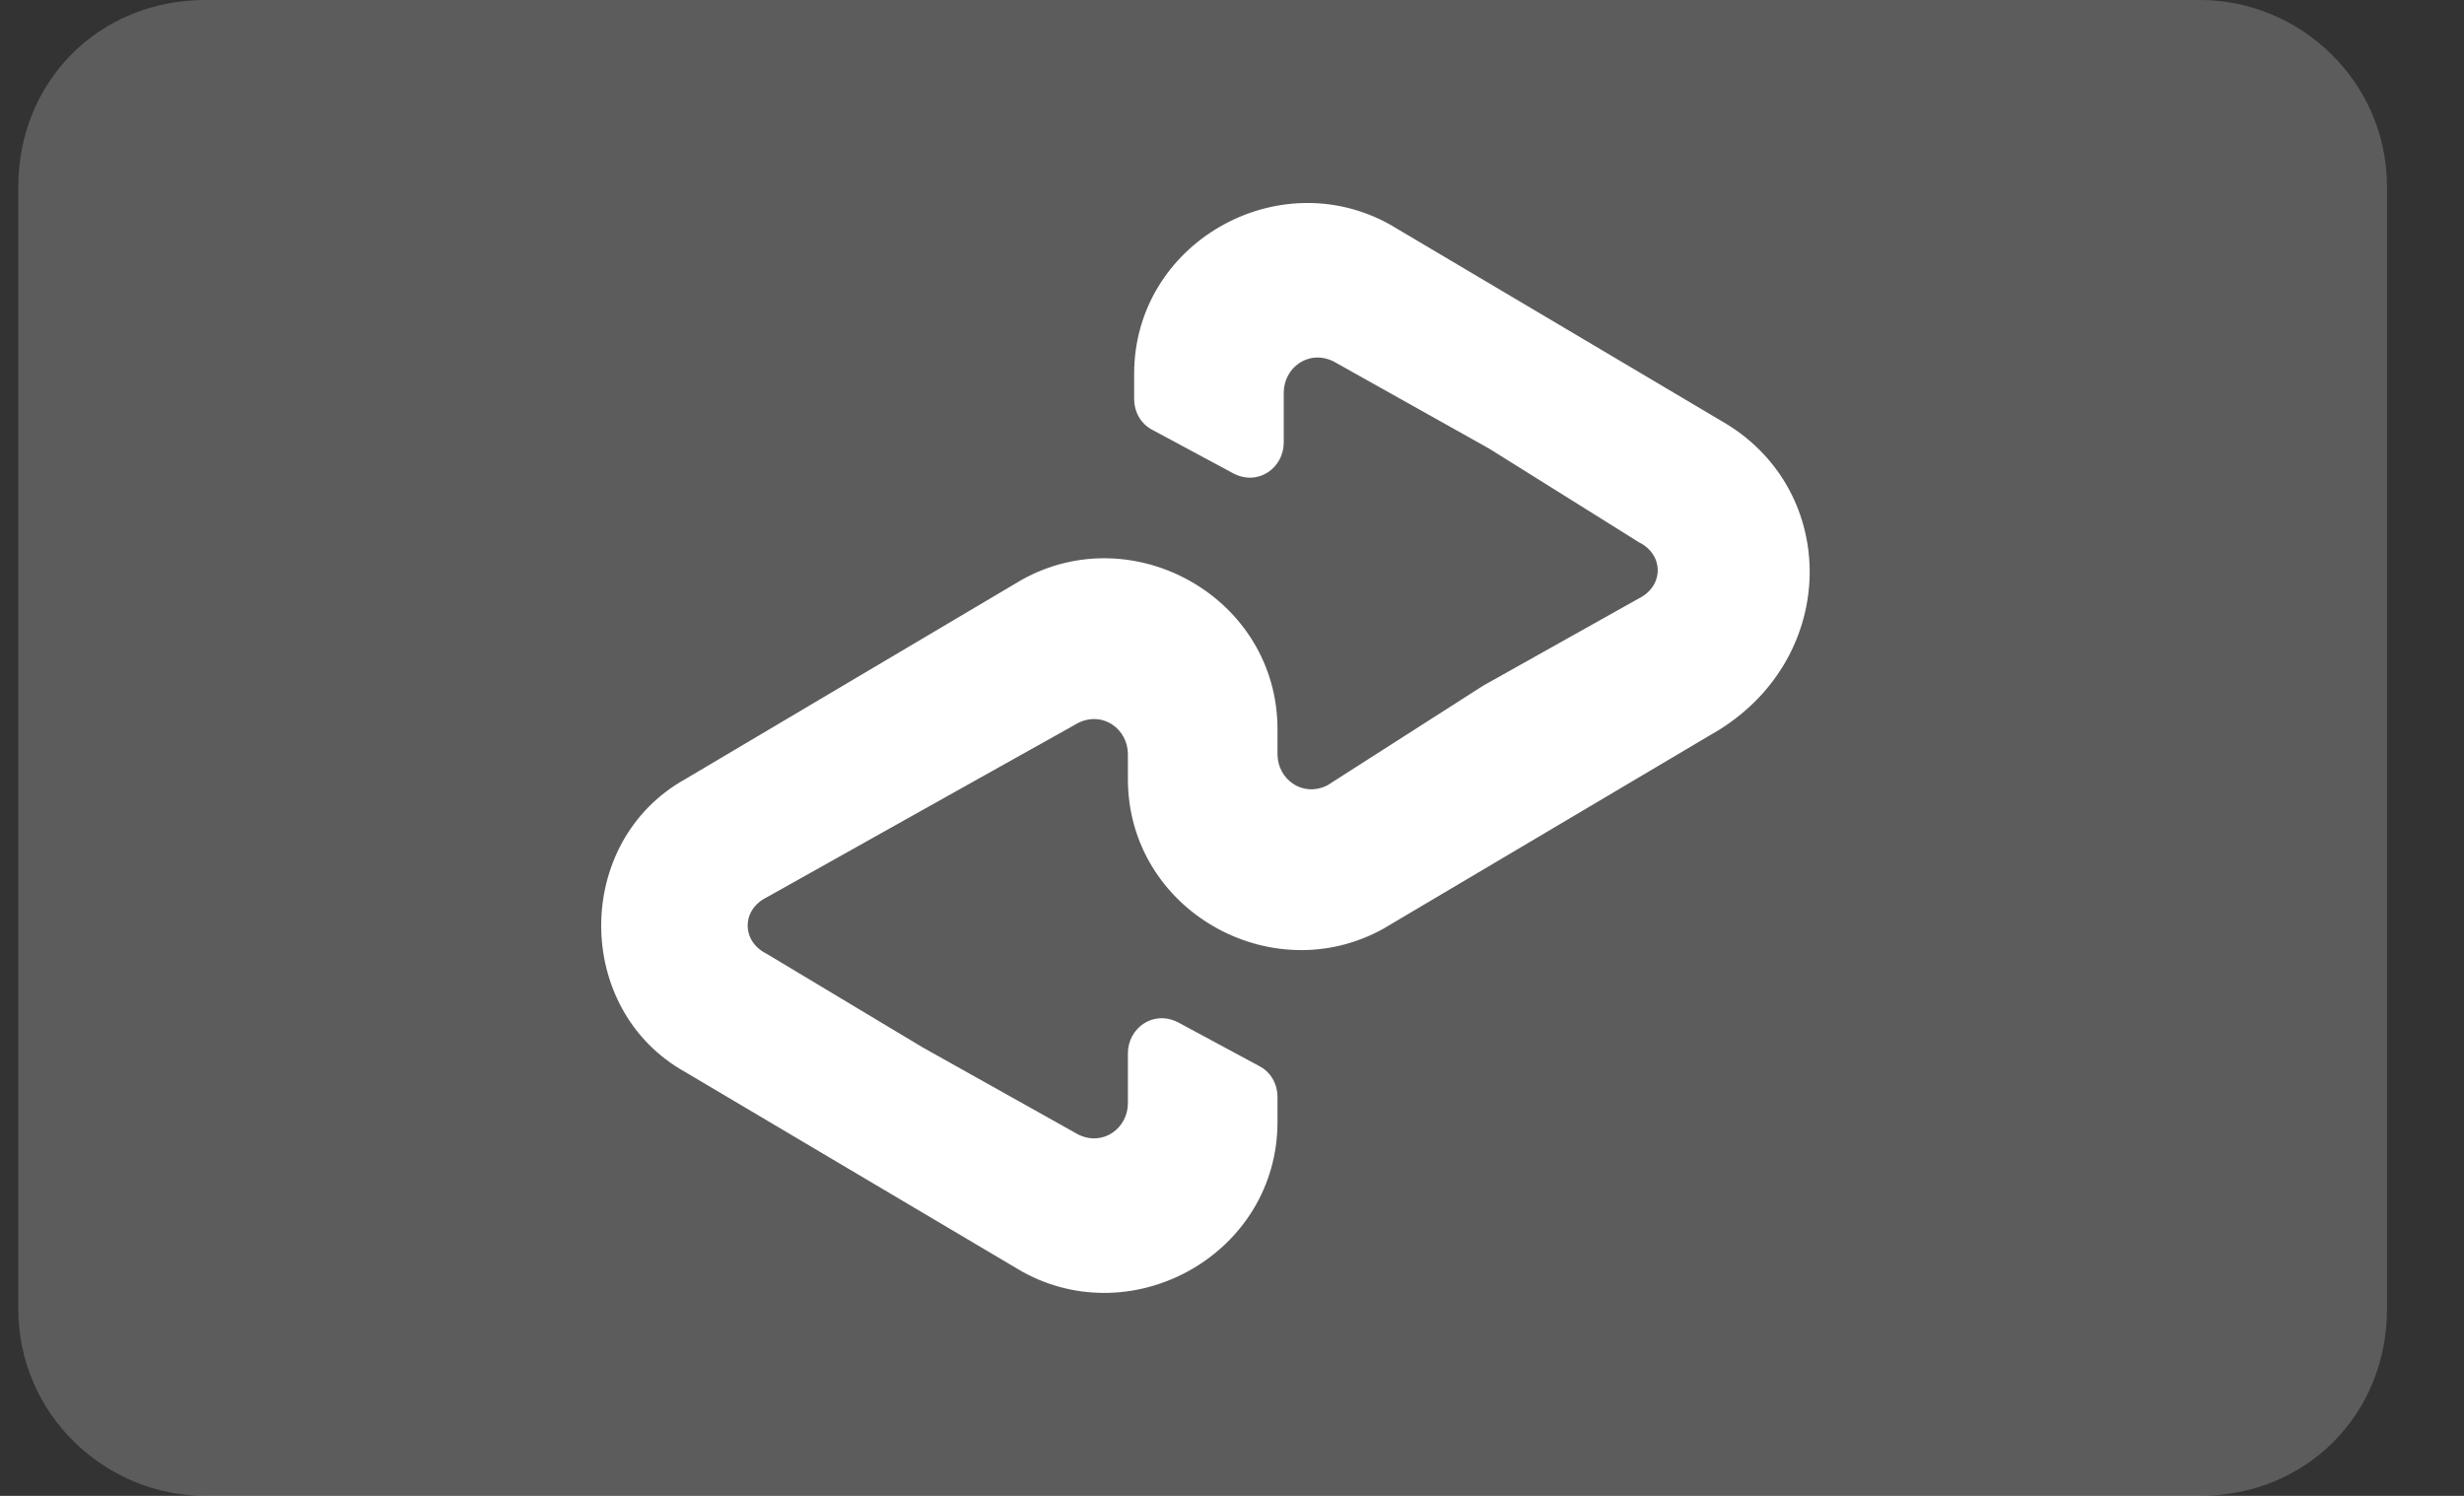
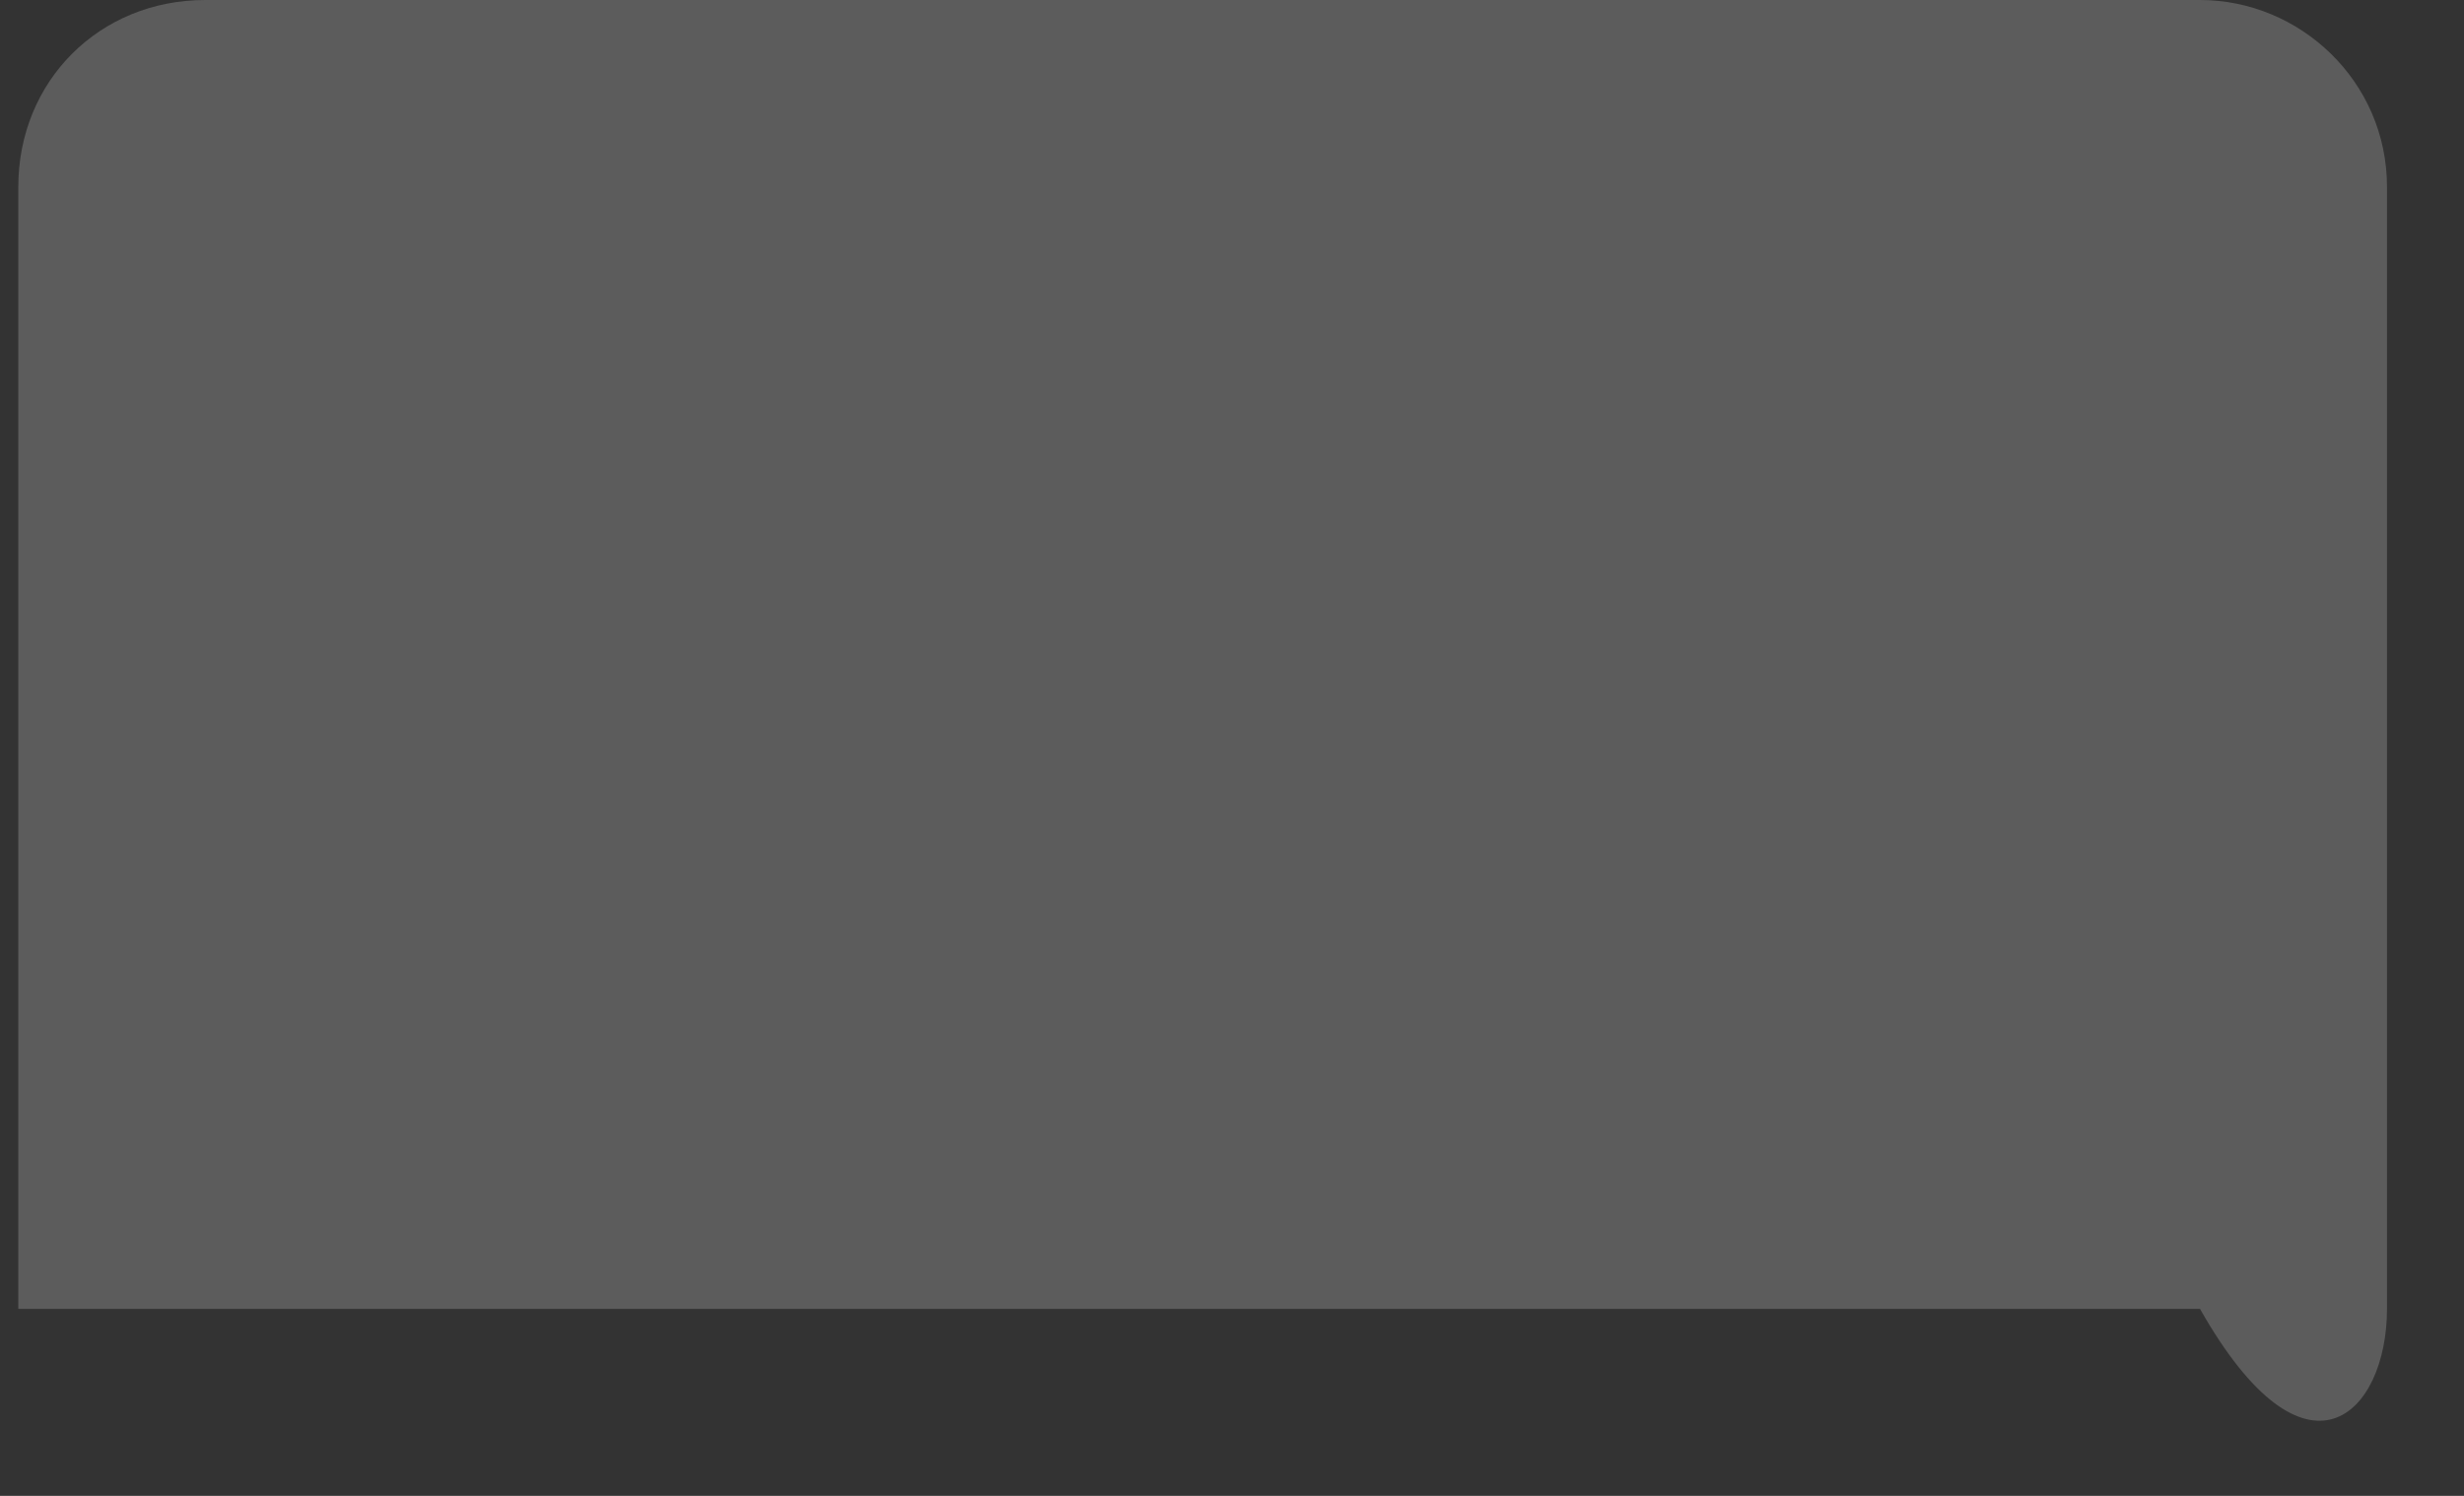
<svg xmlns="http://www.w3.org/2000/svg" width="28" height="17" viewBox="0 0 28 17" fill="none">
  <rect x="0" y="0" width="28" height="17" fill="#333333" stroke="none" />
-   <path d="M25 0H2.333C1.129 0 0.208 0.921 0.208 2.125V14.875C0.208 16.079 1.2 17 2.333 17H25C26.204 17 27.125 16.079 27.125 14.875V2.125C27.125 0.921 26.134 0 25 0Z" fill="white" fill-opacity="0.2" />
-   <path d="M19.617 4.817L17.704 3.683L15.792 2.55C14.517 1.842 12.888 2.763 12.888 4.25V4.533C12.888 4.675 12.959 4.817 13.1 4.888L14.021 5.383C14.305 5.525 14.588 5.313 14.588 5.029V4.463C14.588 4.179 14.871 3.967 15.155 4.108L16.925 5.1L18.625 6.163C18.909 6.304 18.909 6.658 18.625 6.8L16.855 7.792L15.084 8.925C14.8 9.067 14.517 8.854 14.517 8.571V8.288C14.517 6.8 12.888 5.879 11.613 6.588L9.7 7.721L7.788 8.854C6.513 9.563 6.513 11.475 7.788 12.184L9.7 13.317L11.613 14.45C12.888 15.159 14.517 14.238 14.517 12.75V12.467C14.517 12.325 14.446 12.184 14.305 12.113L13.384 11.617C13.1 11.475 12.817 11.688 12.817 11.971V12.538C12.817 12.821 12.534 13.034 12.25 12.892L10.479 11.9L8.709 10.838C8.425 10.696 8.425 10.342 8.709 10.2L10.479 9.208L12.25 8.217C12.534 8.075 12.817 8.288 12.817 8.571V8.854C12.817 10.342 14.446 11.263 15.721 10.554L17.634 9.421L19.546 8.288C20.892 7.438 20.892 5.596 19.617 4.817Z" fill="white" />
+   <path d="M25 0H2.333C1.129 0 0.208 0.921 0.208 2.125V14.875H25C26.204 17 27.125 16.079 27.125 14.875V2.125C27.125 0.921 26.134 0 25 0Z" fill="white" fill-opacity="0.2" />
</svg>